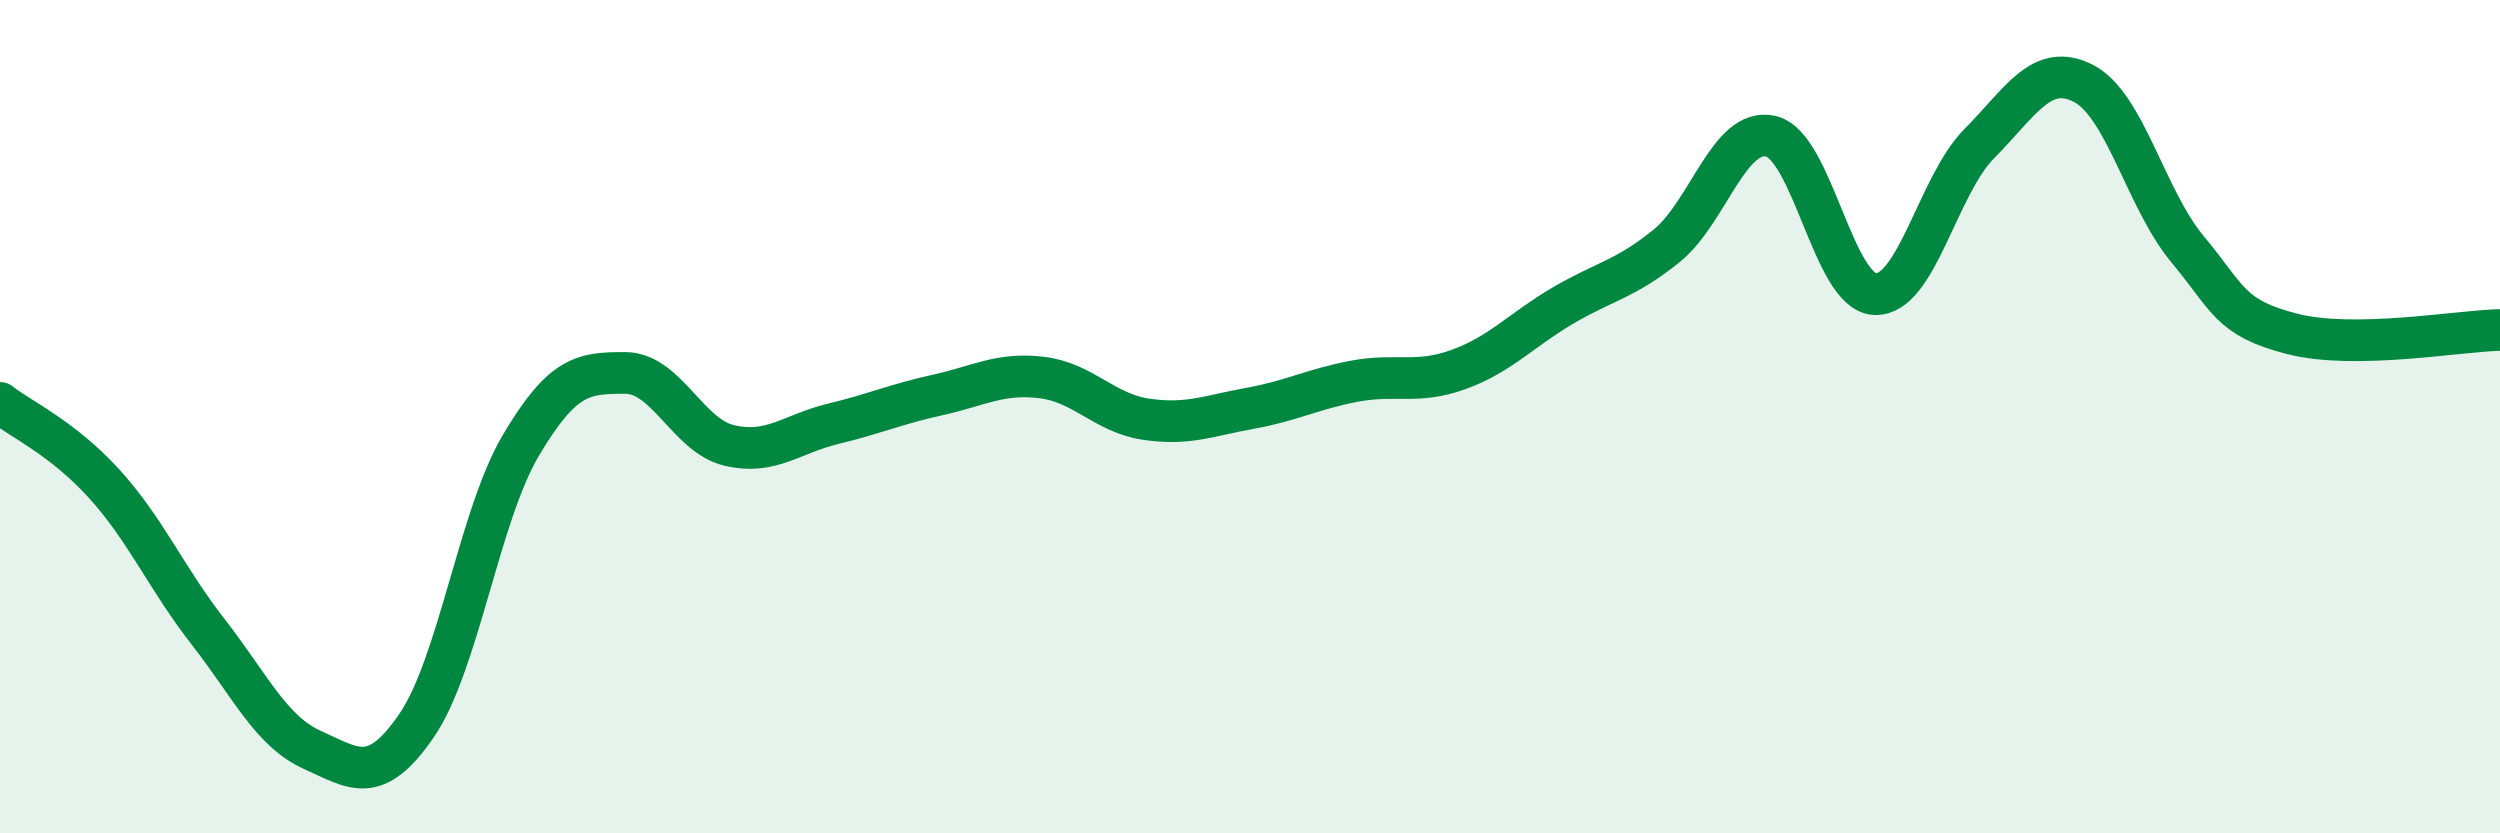
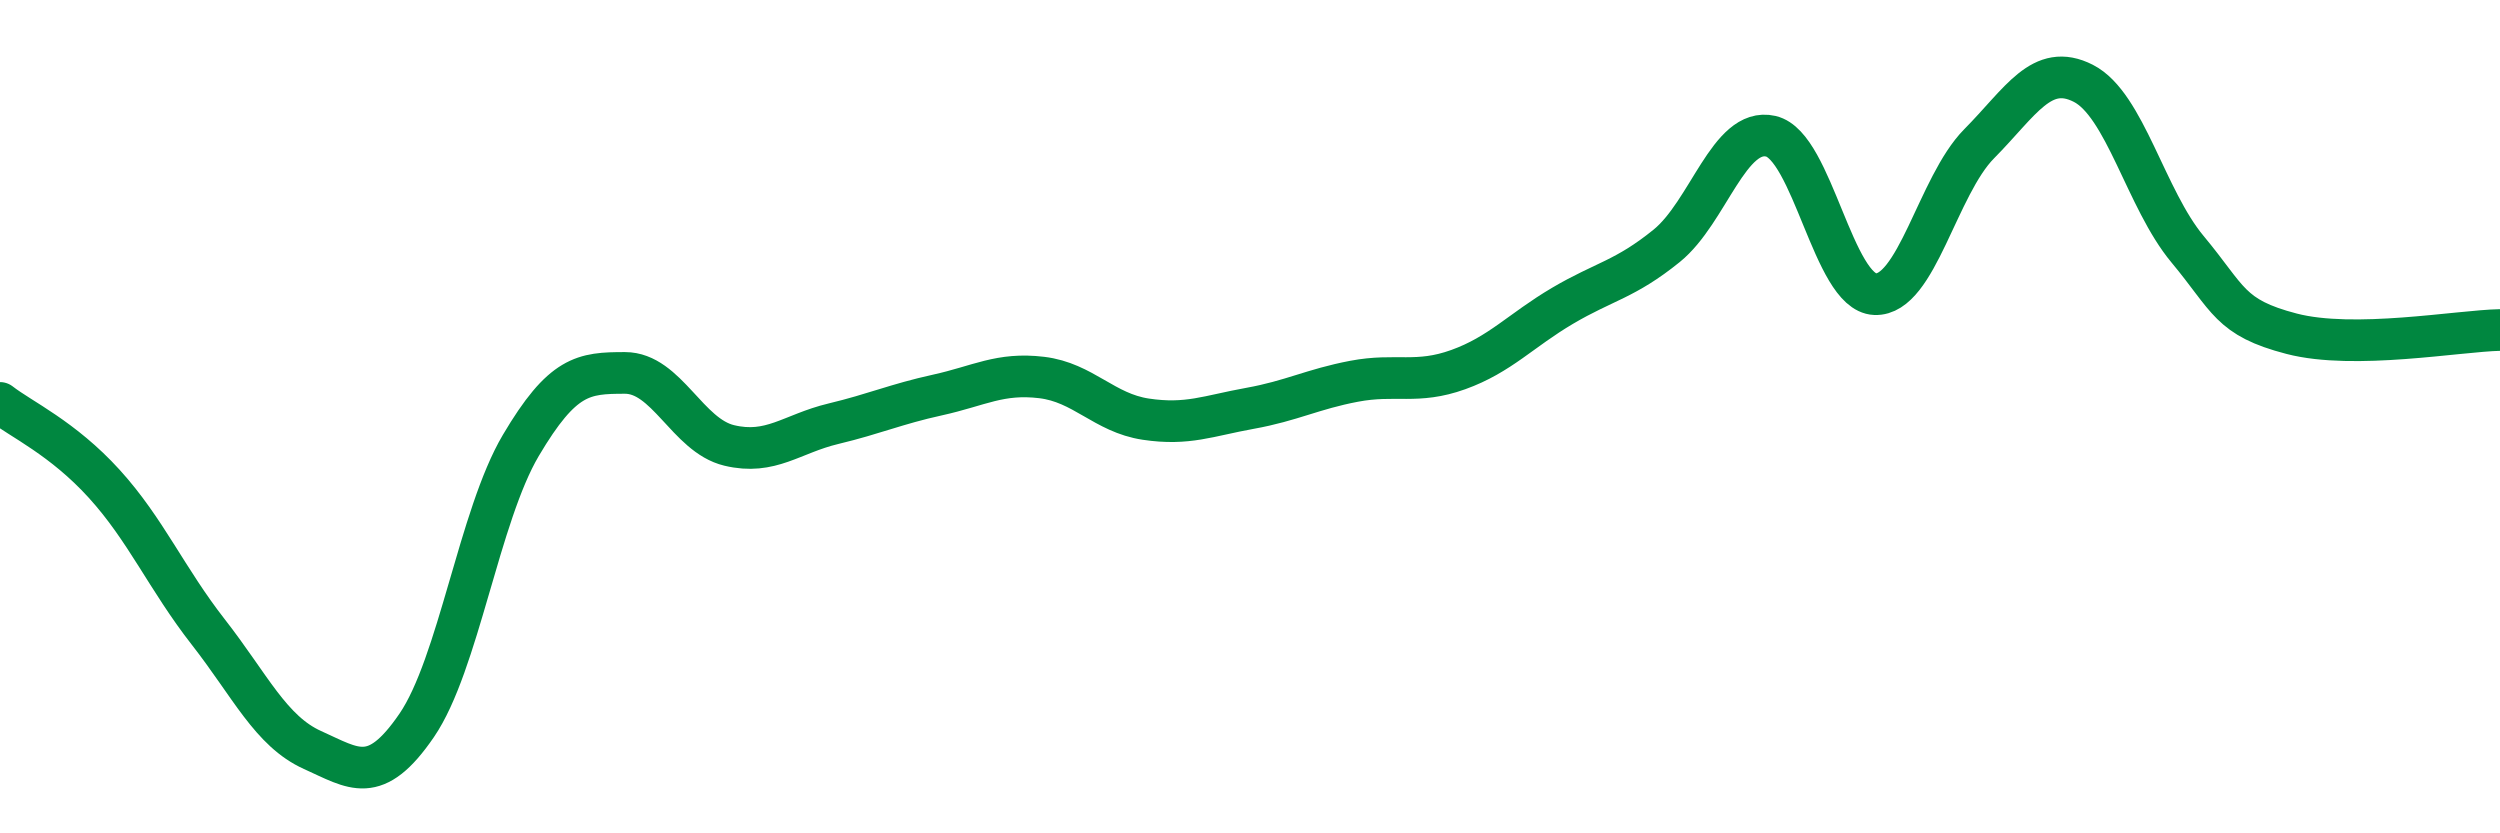
<svg xmlns="http://www.w3.org/2000/svg" width="60" height="20" viewBox="0 0 60 20">
-   <path d="M 0,9.67 C 0.5,10.06 1.5,10.51 2.5,11.61 C 3.5,12.71 4,13.89 5,15.17 C 6,16.45 6.5,17.55 7.5,18 C 8.5,18.45 9,18.87 10,17.41 C 11,15.95 11.5,12.38 12.5,10.69 C 13.5,9 14,8.95 15,8.95 C 16,8.95 16.5,10.45 17.5,10.69 C 18.5,10.93 19,10.41 20,10.17 C 21,9.93 21.5,9.7 22.5,9.48 C 23.5,9.26 24,8.94 25,9.06 C 26,9.18 26.5,9.91 27.5,10.06 C 28.5,10.21 29,9.98 30,9.8 C 31,9.62 31.5,9.34 32.5,9.15 C 33.5,8.96 34,9.23 35,8.87 C 36,8.51 36.5,7.93 37.5,7.34 C 38.5,6.75 39,6.71 40,5.9 C 41,5.09 41.5,3.04 42.5,3.27 C 43.5,3.5 44,7.02 45,7.06 C 46,7.1 46.5,4.46 47.5,3.45 C 48.5,2.44 49,1.49 50,2 C 51,2.51 51.5,4.78 52.5,5.98 C 53.5,7.18 53.5,7.62 55,8.01 C 56.5,8.4 59,7.94 60,7.92L60 20L0 20Z" fill="#008740" opacity="0.1" stroke-linecap="round" stroke-linejoin="round" />
  <path d="M 0,9.67 C 0.5,10.06 1.5,10.51 2.5,11.61 C 3.5,12.71 4,13.89 5,15.17 C 6,16.45 6.5,17.55 7.5,18 C 8.5,18.45 9,18.87 10,17.41 C 11,15.95 11.5,12.38 12.5,10.69 C 13.5,9 14,8.95 15,8.95 C 16,8.95 16.5,10.45 17.5,10.69 C 18.5,10.93 19,10.41 20,10.17 C 21,9.93 21.5,9.7 22.5,9.48 C 23.5,9.26 24,8.94 25,9.06 C 26,9.18 26.5,9.91 27.5,10.06 C 28.5,10.21 29,9.98 30,9.8 C 31,9.62 31.5,9.34 32.5,9.15 C 33.5,8.96 34,9.23 35,8.87 C 36,8.51 36.5,7.93 37.5,7.34 C 38.5,6.75 39,6.71 40,5.9 C 41,5.09 41.5,3.04 42.5,3.27 C 43.5,3.5 44,7.02 45,7.06 C 46,7.1 46.5,4.46 47.5,3.45 C 48.5,2.44 49,1.49 50,2 C 51,2.51 51.5,4.78 52.5,5.98 C 53.5,7.18 53.5,7.62 55,8.01 C 56.5,8.4 59,7.94 60,7.92" stroke="#008740" stroke-width="1" fill="none" stroke-linecap="round" stroke-linejoin="round" />
</svg>